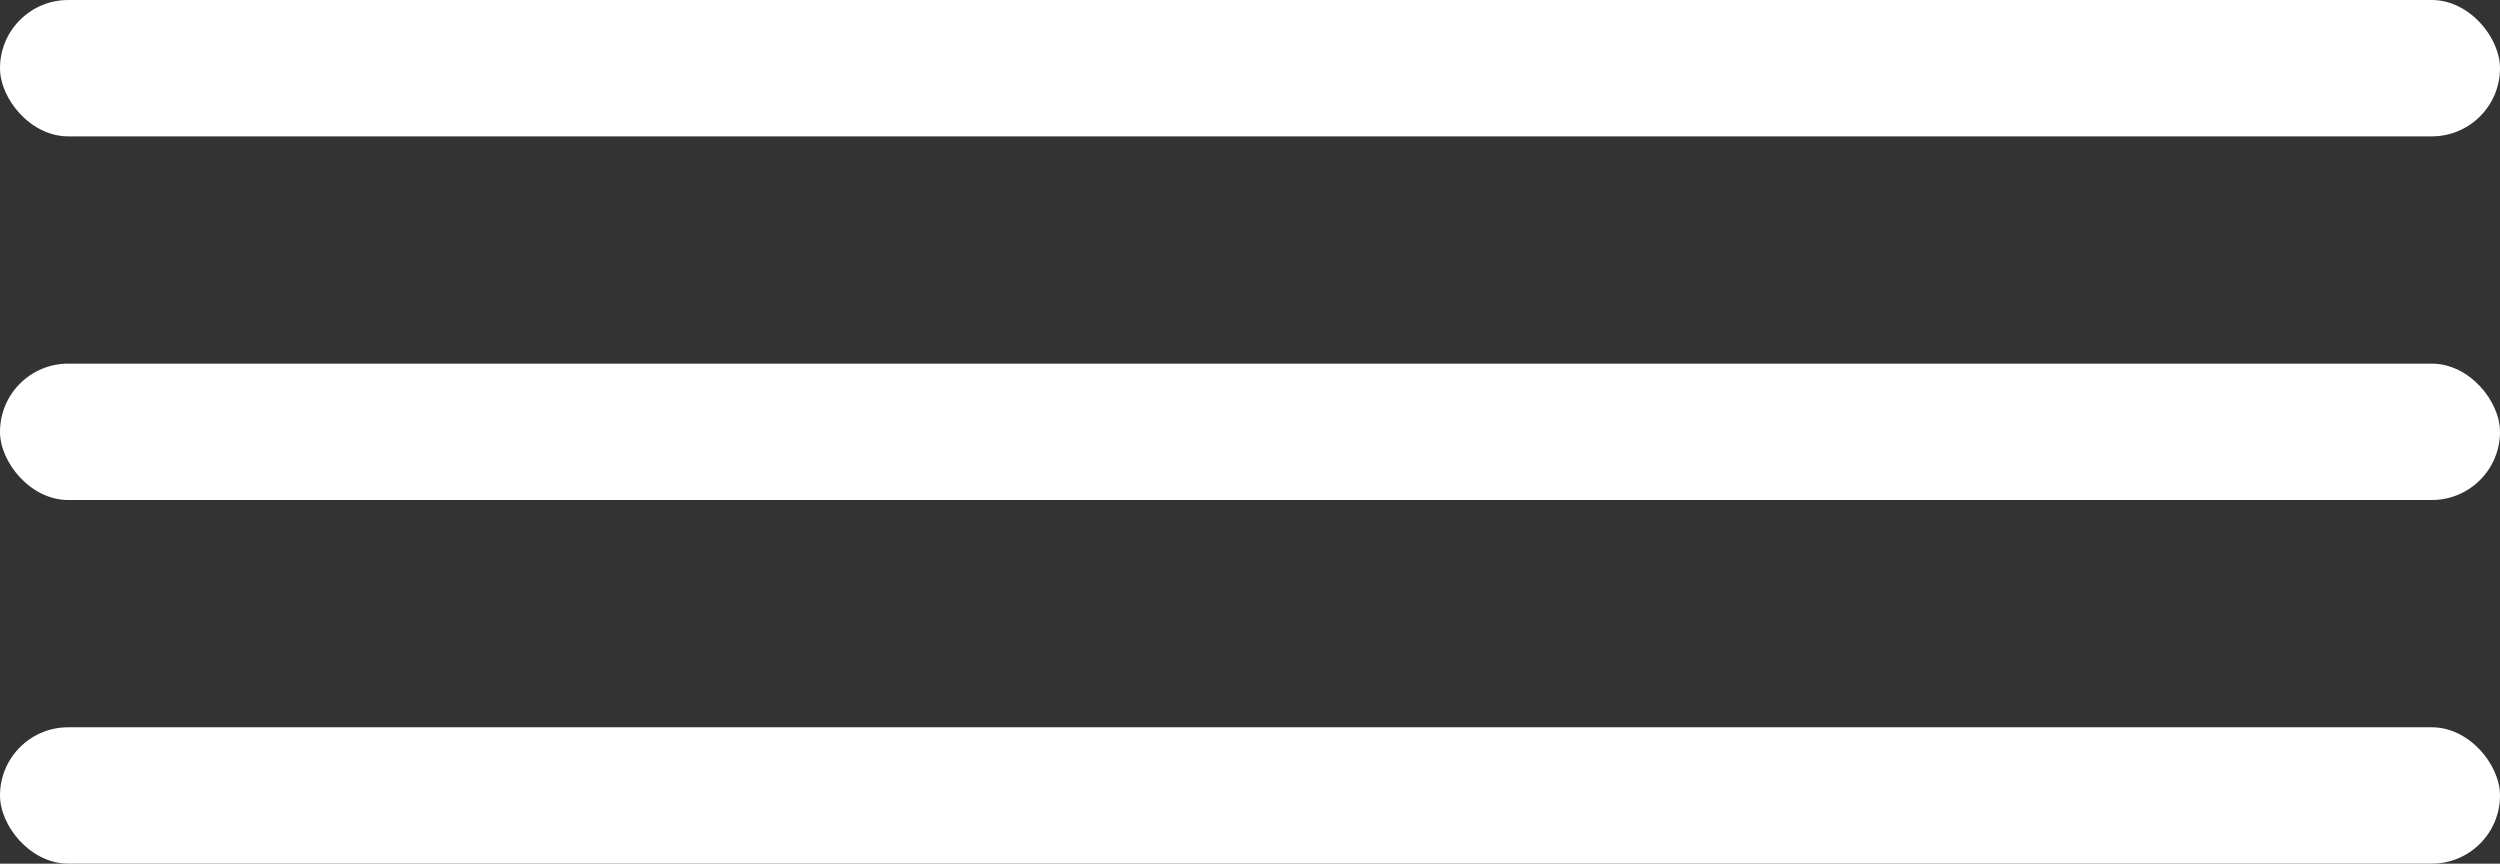
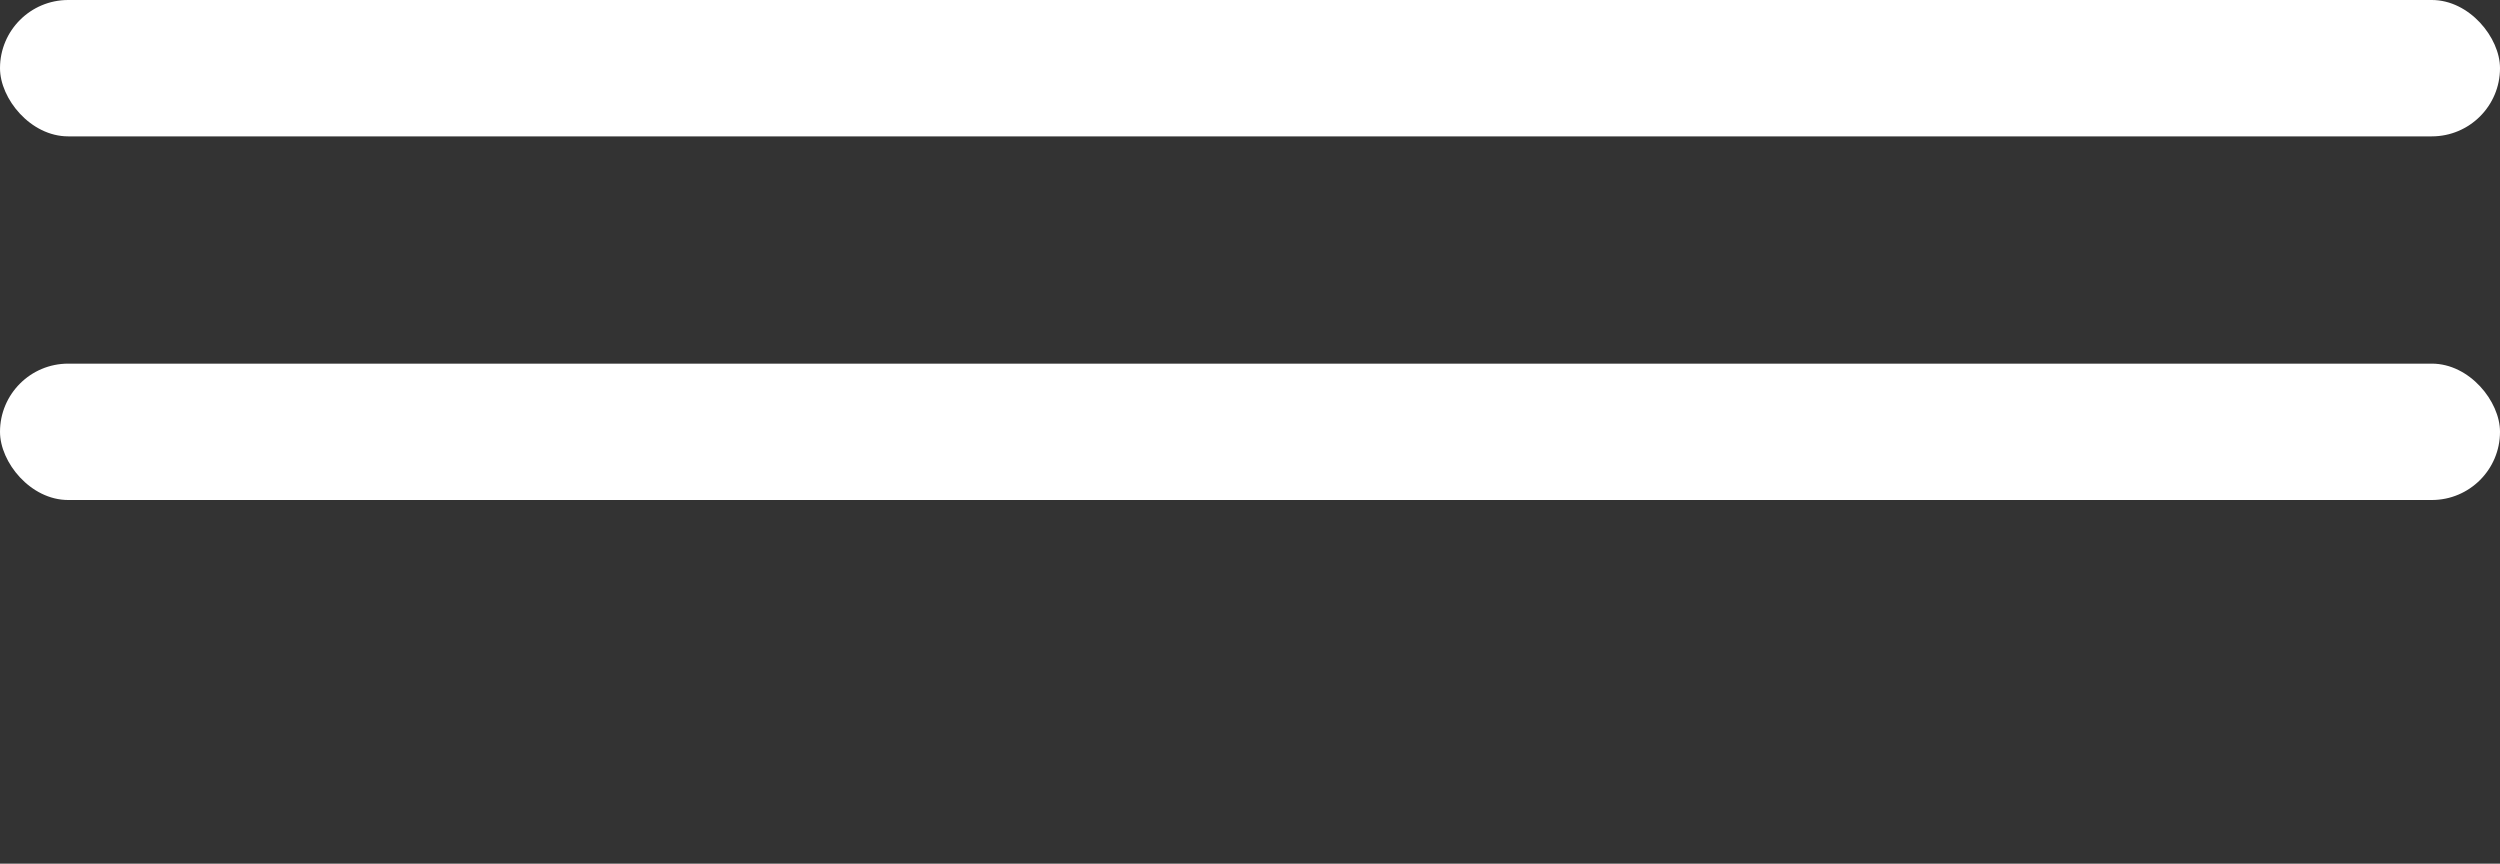
<svg xmlns="http://www.w3.org/2000/svg" width="55" height="19" viewBox="0 0 55 19" fill="none">
  <rect x="0" y="0" width="55" height="19" fill="#333333" stroke="none" />
  <rect width="55" height="3" rx="1.5" fill="white" />
  <rect y="8" width="55" height="3" rx="1.5" fill="white" />
-   <rect y="16" width="55" height="3" rx="1.5" fill="white" />
</svg>